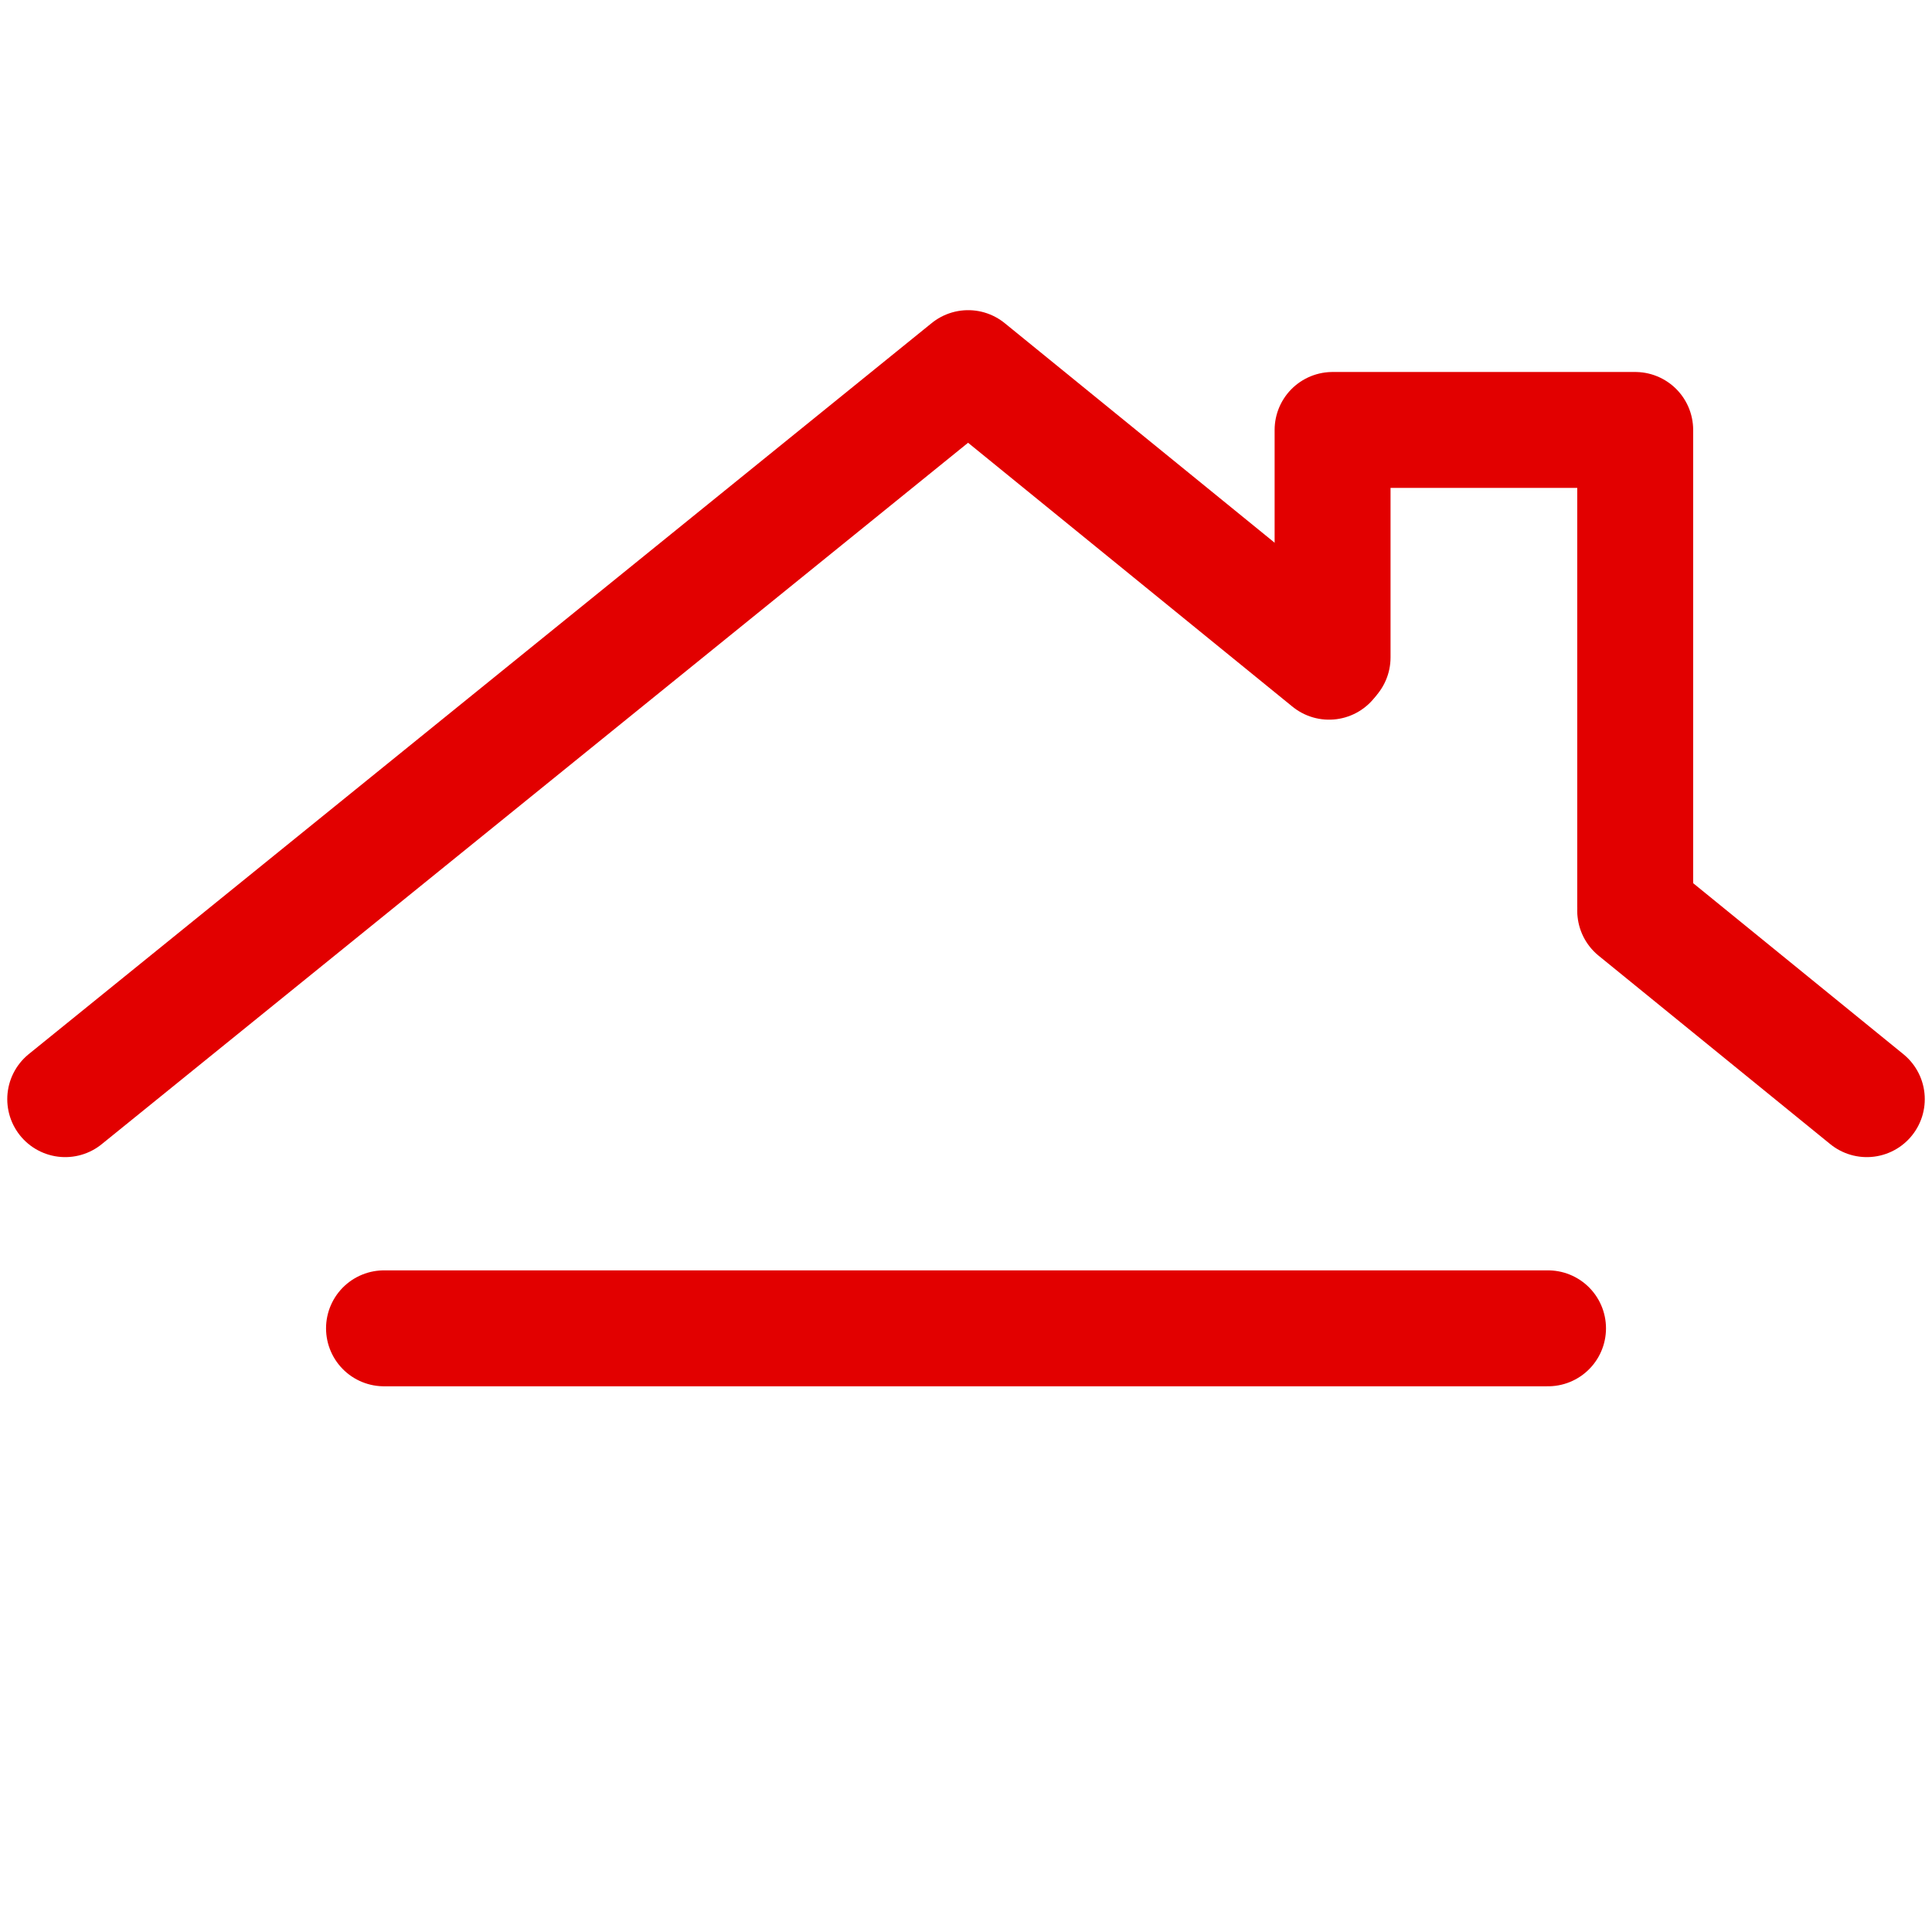
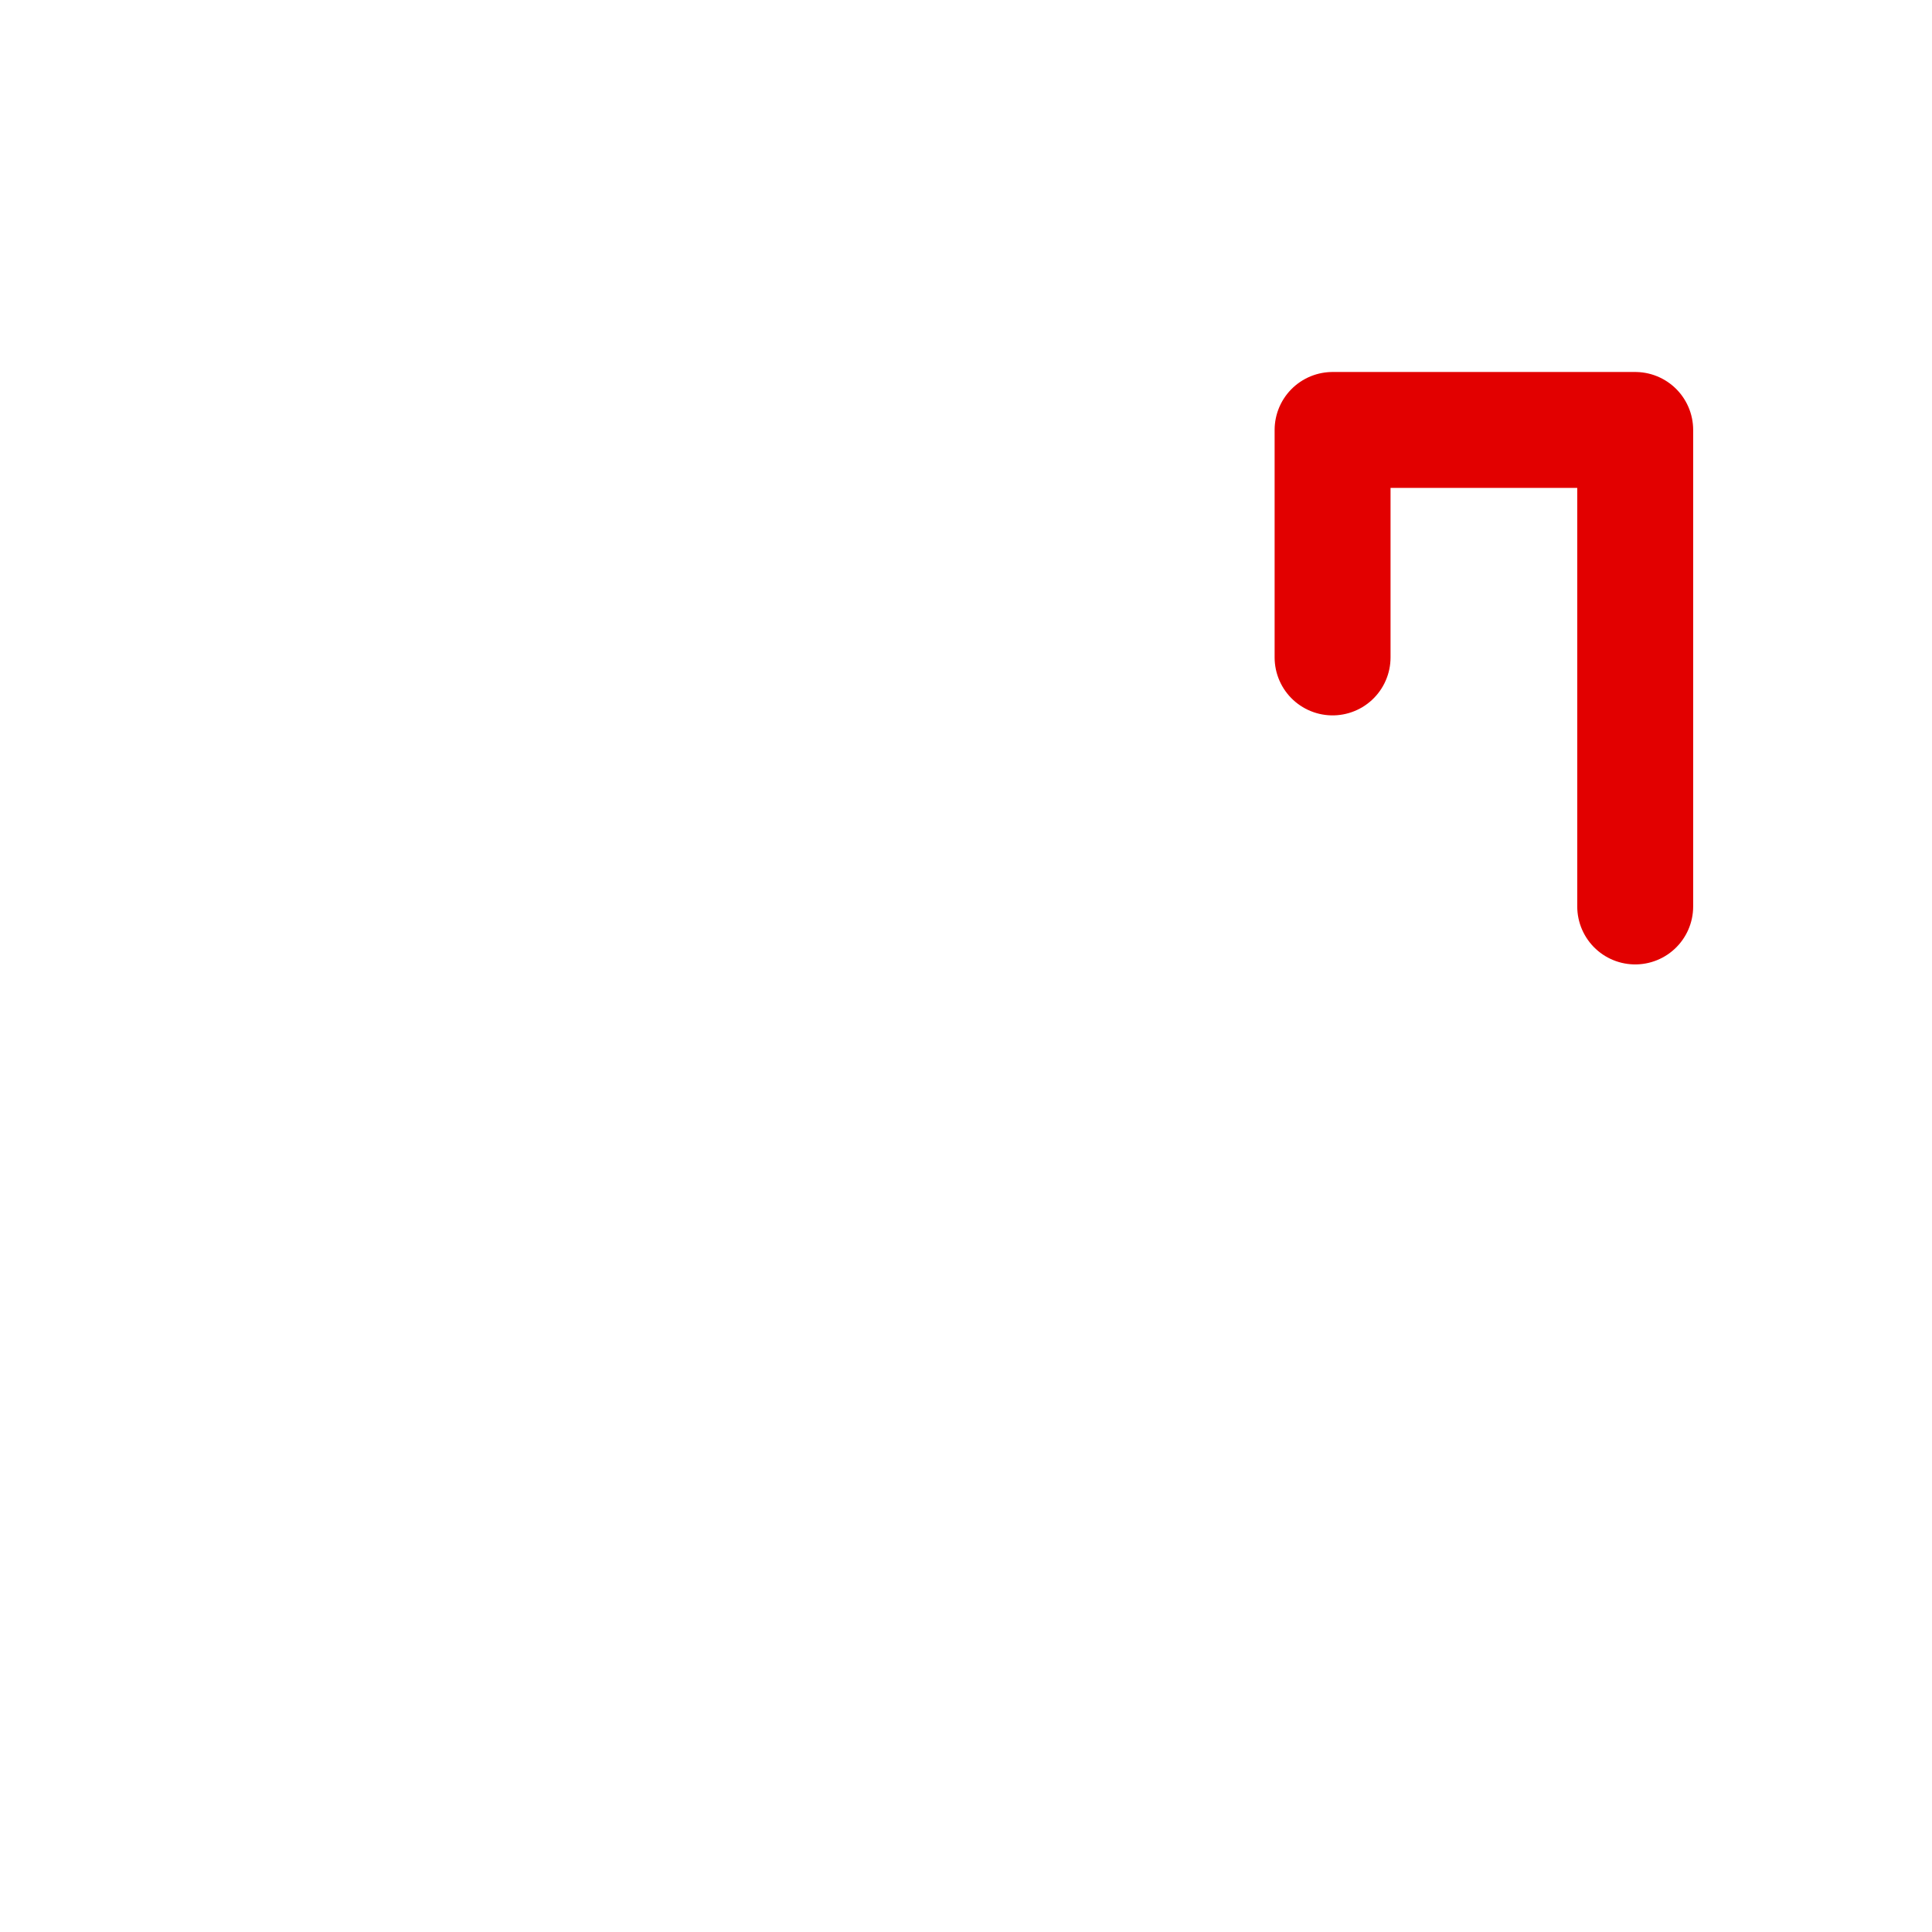
<svg xmlns="http://www.w3.org/2000/svg" version="1.2" baseProfile="tiny" id="Layer_1" x="0px" y="0px" width="50px" height="50px" viewBox="0 0 50 50" xml:space="preserve">
-   <polyline fill="none" stroke="#e20000" stroke-width="3" stroke-linecap="round" stroke-linejoin="round" points="34.396,17.125   25.056,9.527 1.688,28.446 " />
-   <line fill="none" stroke="#e20000" stroke-width="3" stroke-linecap="round" stroke-linejoin="round" x1="48.313" y1="28.446" x2="42.319" y2="23.57" />
-   <line fill="none" stroke="#e20000" stroke-width="3" stroke-linecap="round" stroke-linejoin="round" x1="9.938" y1="34.377" x2="40.063" y2="34.377" />
  <polyline fill="none" stroke="#e20000" stroke-width="3" stroke-linecap="round" stroke-linejoin="round" points="34.487,17.014   34.487,11.127 42.319,11.127 42.319,23.459 " />
</svg>